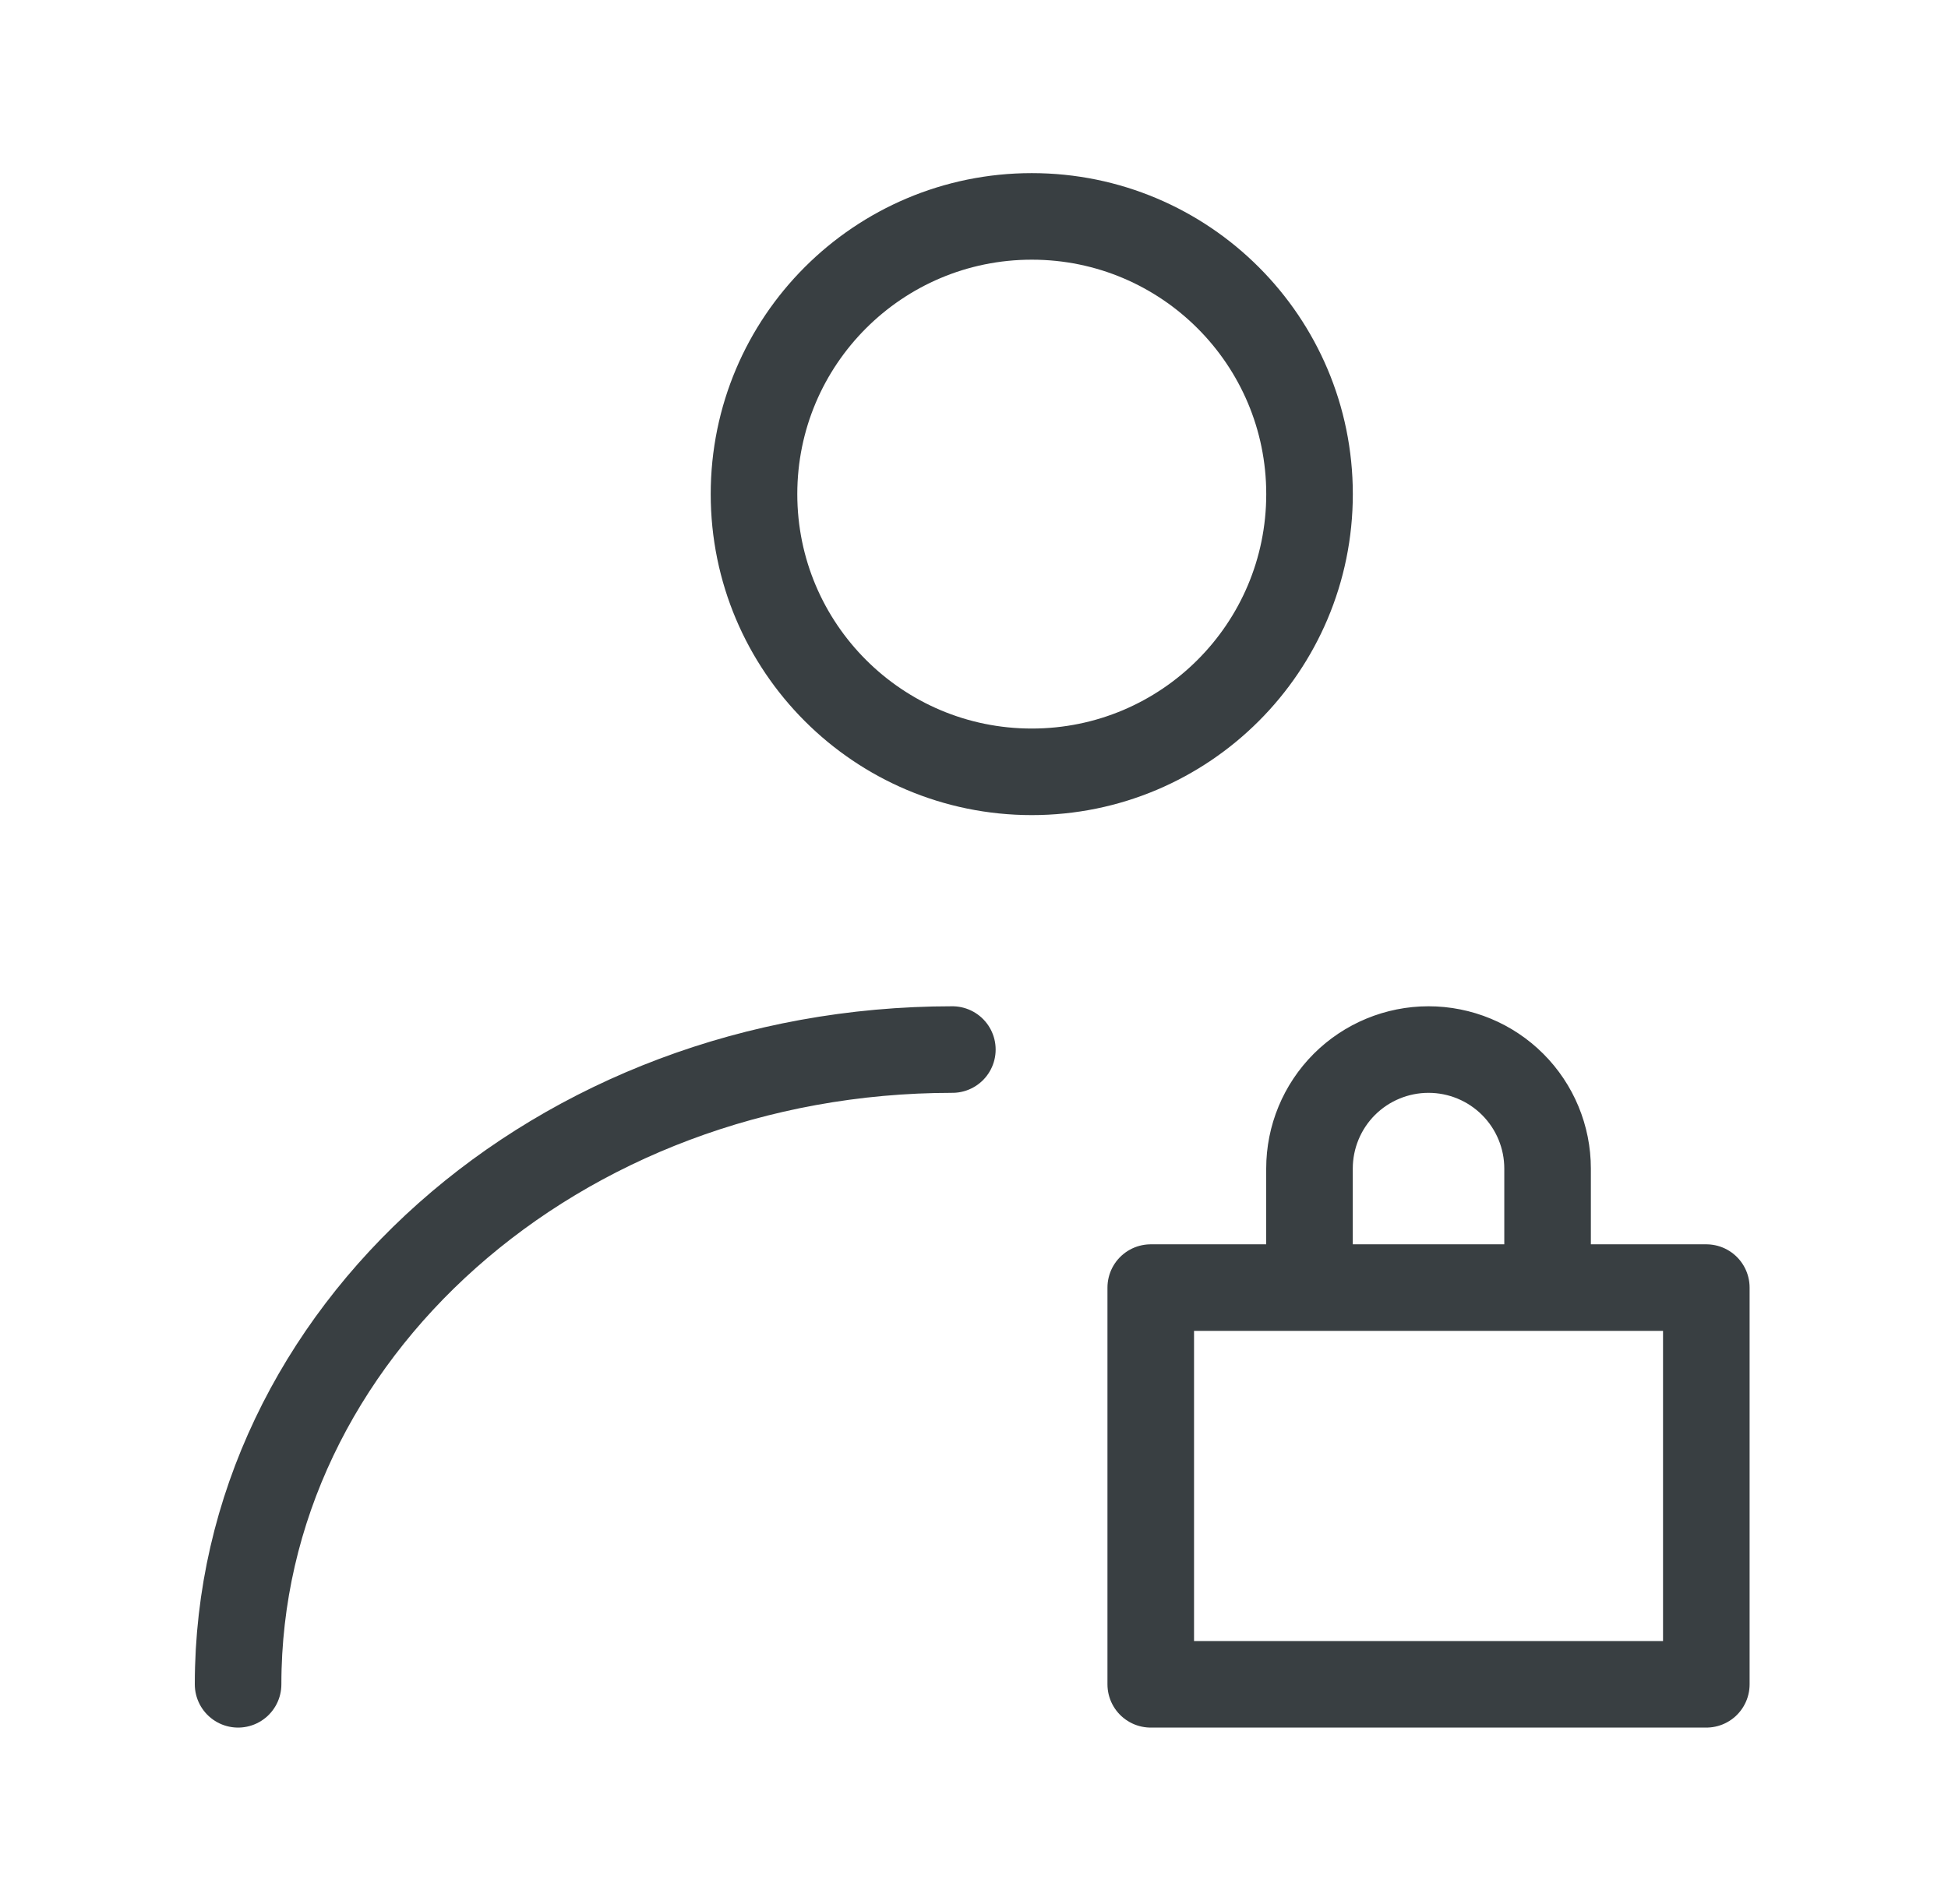
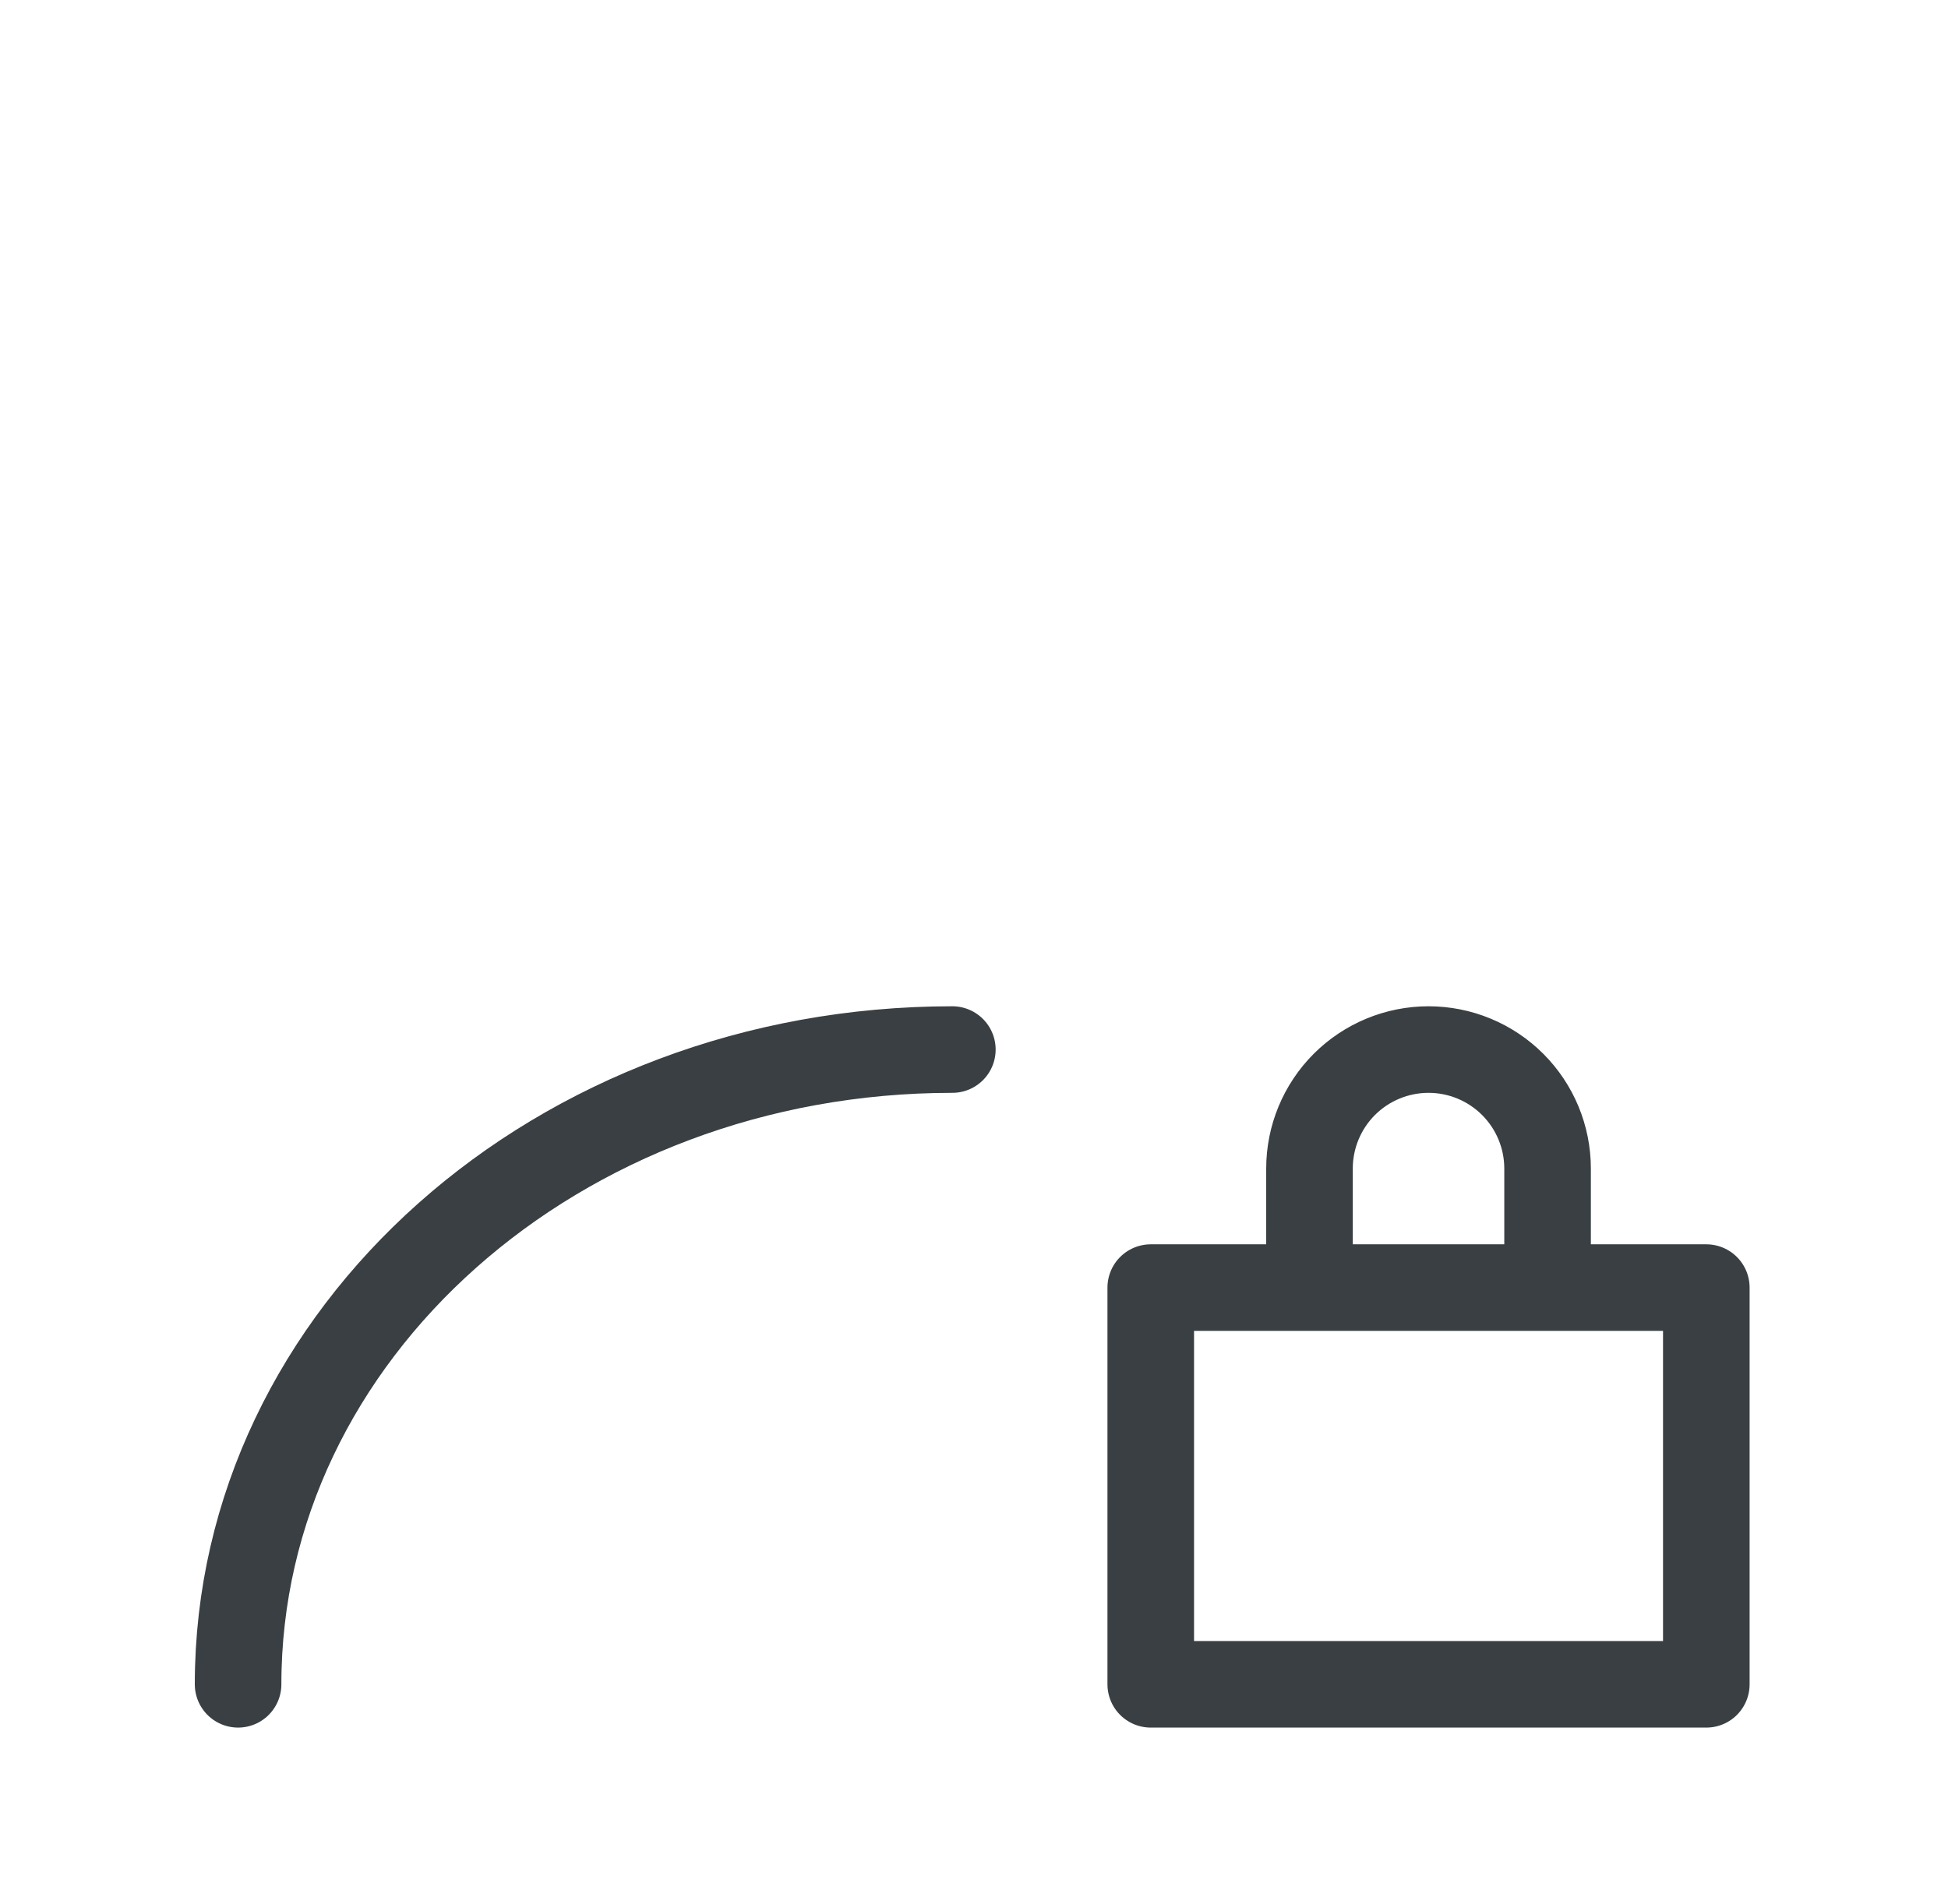
<svg xmlns="http://www.w3.org/2000/svg" width="45" height="44" viewBox="0 0 45 44" fill="none">
-   <path d="M23.835 17.833C27.378 17.833 30.251 14.96 30.251 11.416C30.251 7.873 27.378 5 23.835 5C20.291 5 17.418 7.873 17.418 11.416C17.418 14.96 20.291 17.833 23.835 17.833Z" stroke="#393F42" stroke-width="2" stroke-linecap="round" stroke-linejoin="round" />
  <path d="M5.5 38.916C5.5 30.816 12.887 24.25 22 24.25M35.75 29.75V27C35.75 26.27 35.46 25.571 34.944 25.055C34.429 24.54 33.729 24.25 33 24.25C32.271 24.25 31.571 24.54 31.055 25.055C30.54 25.571 30.25 26.27 30.25 27V29.75M26.583 29.75H39.417V38.916H26.583V29.75Z" stroke="#393F42" stroke-width="2" stroke-linecap="round" stroke-linejoin="round" />
</svg>